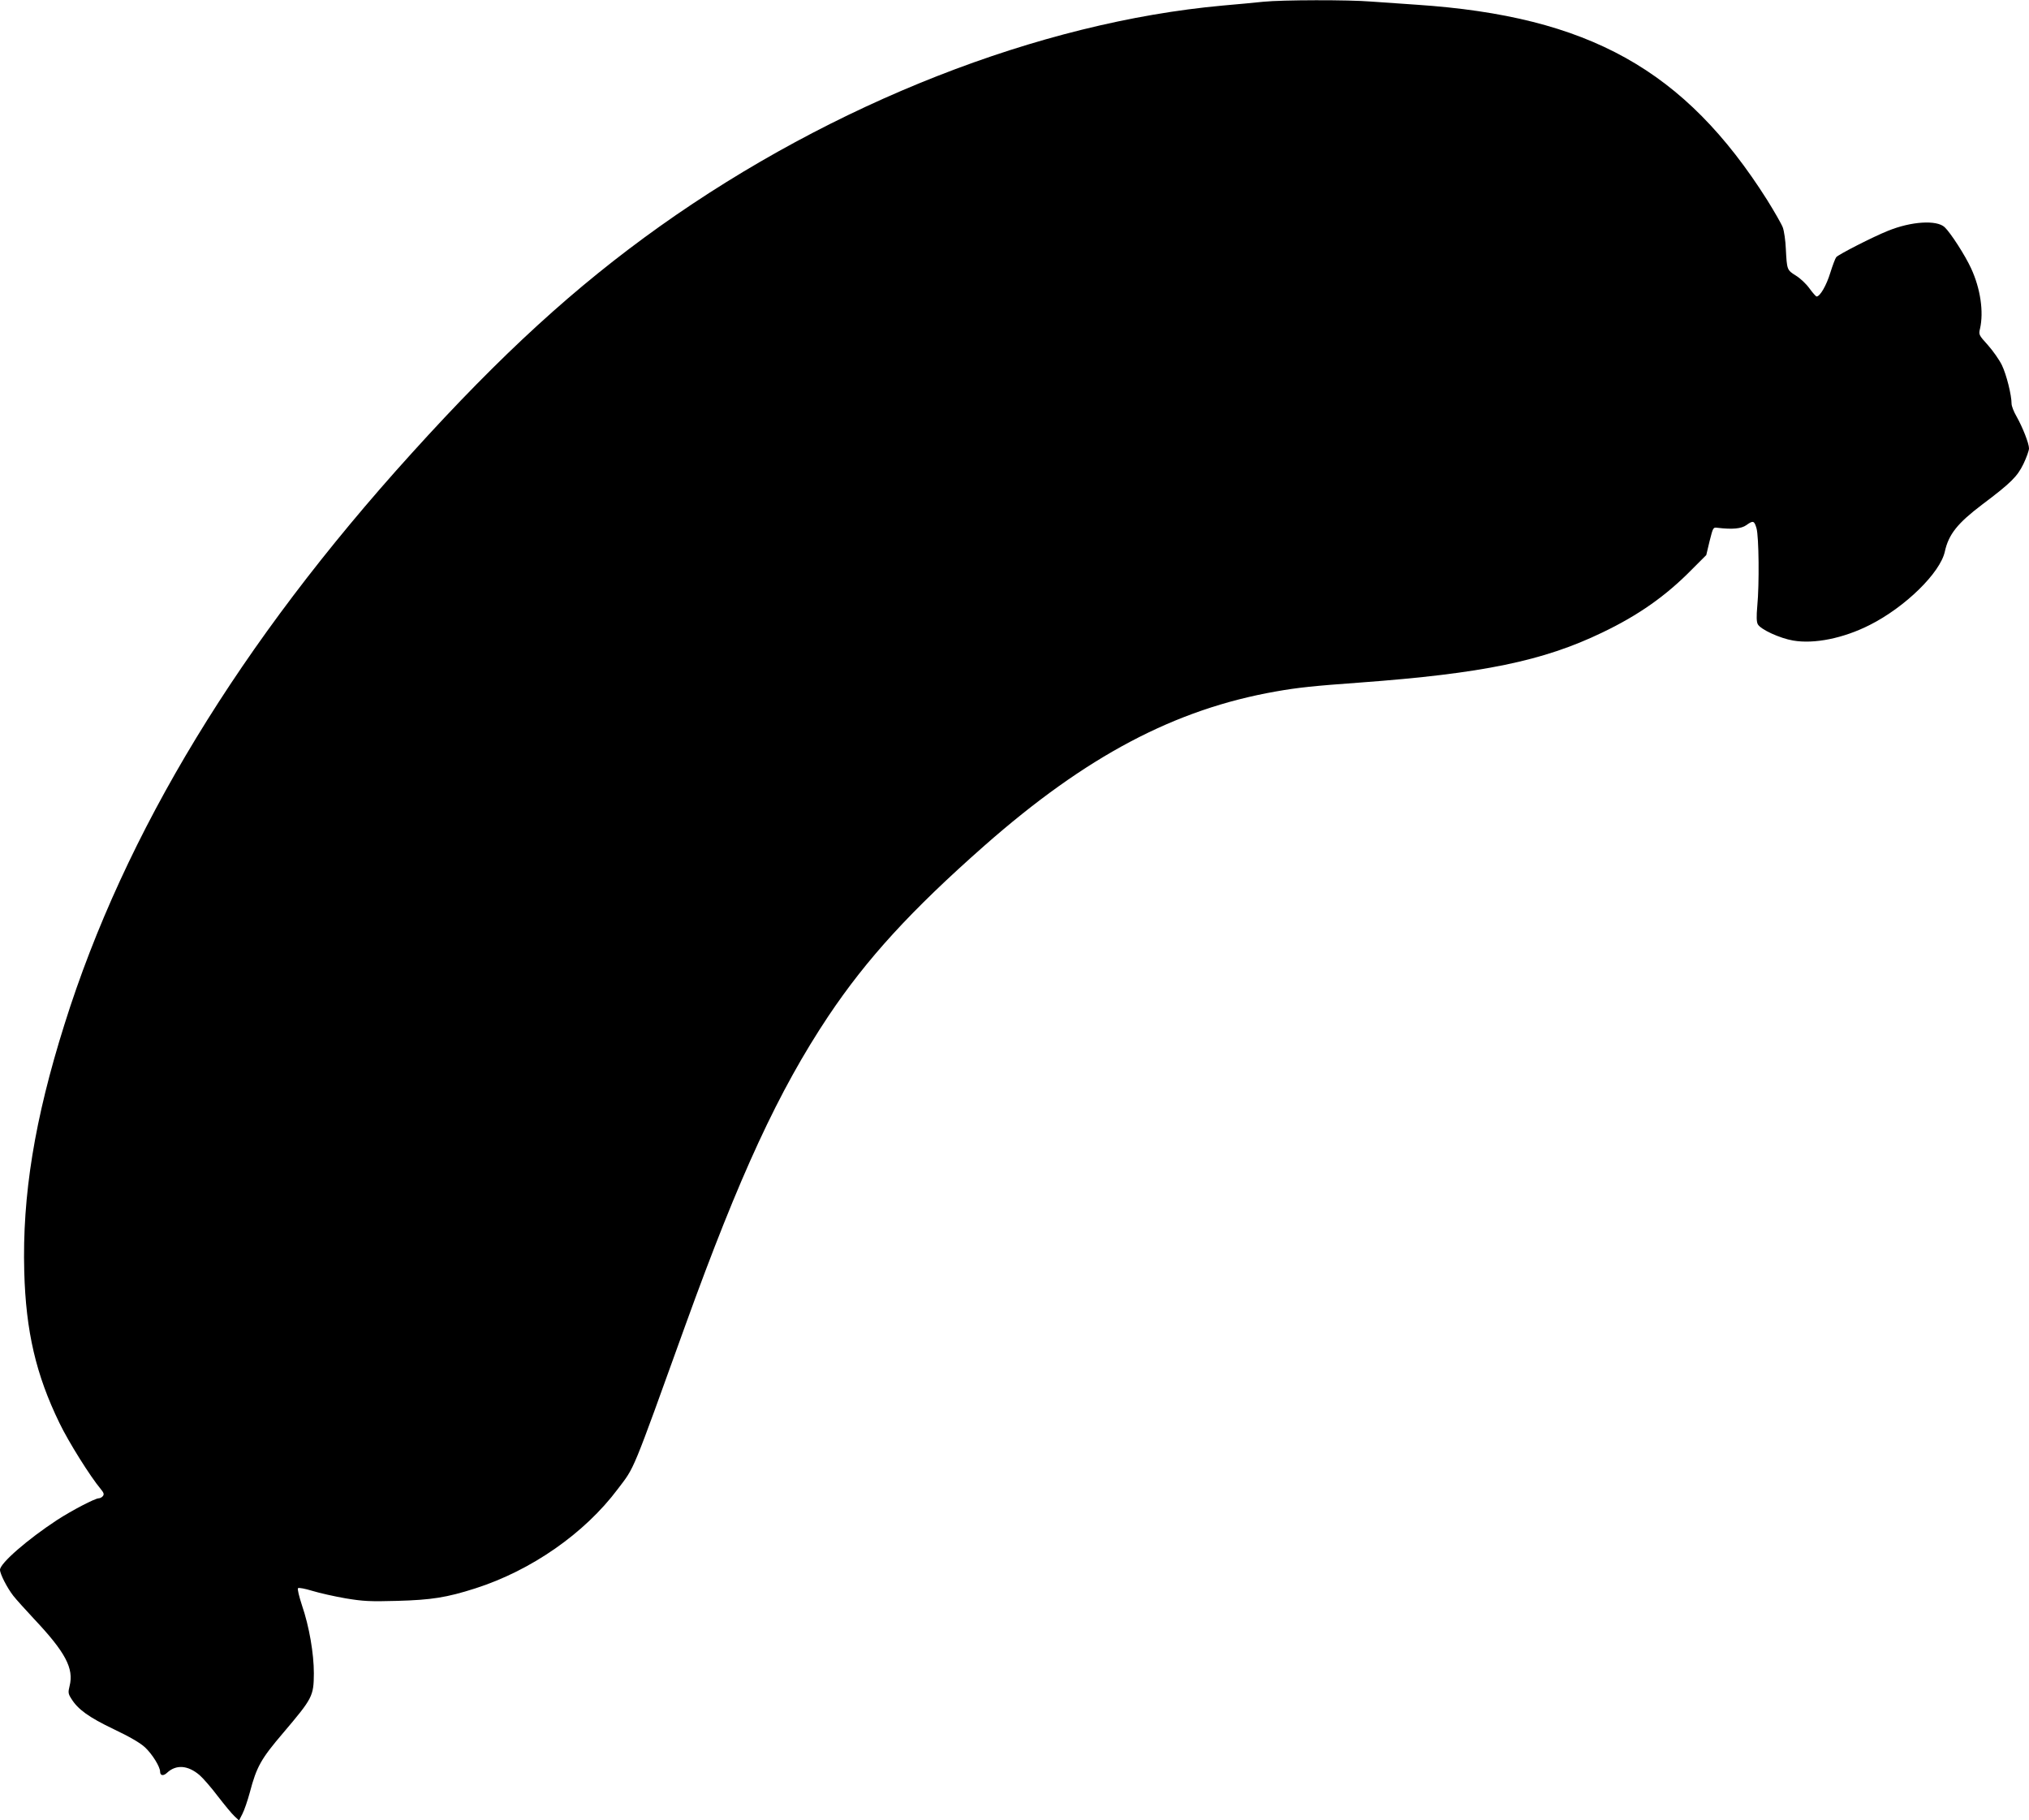
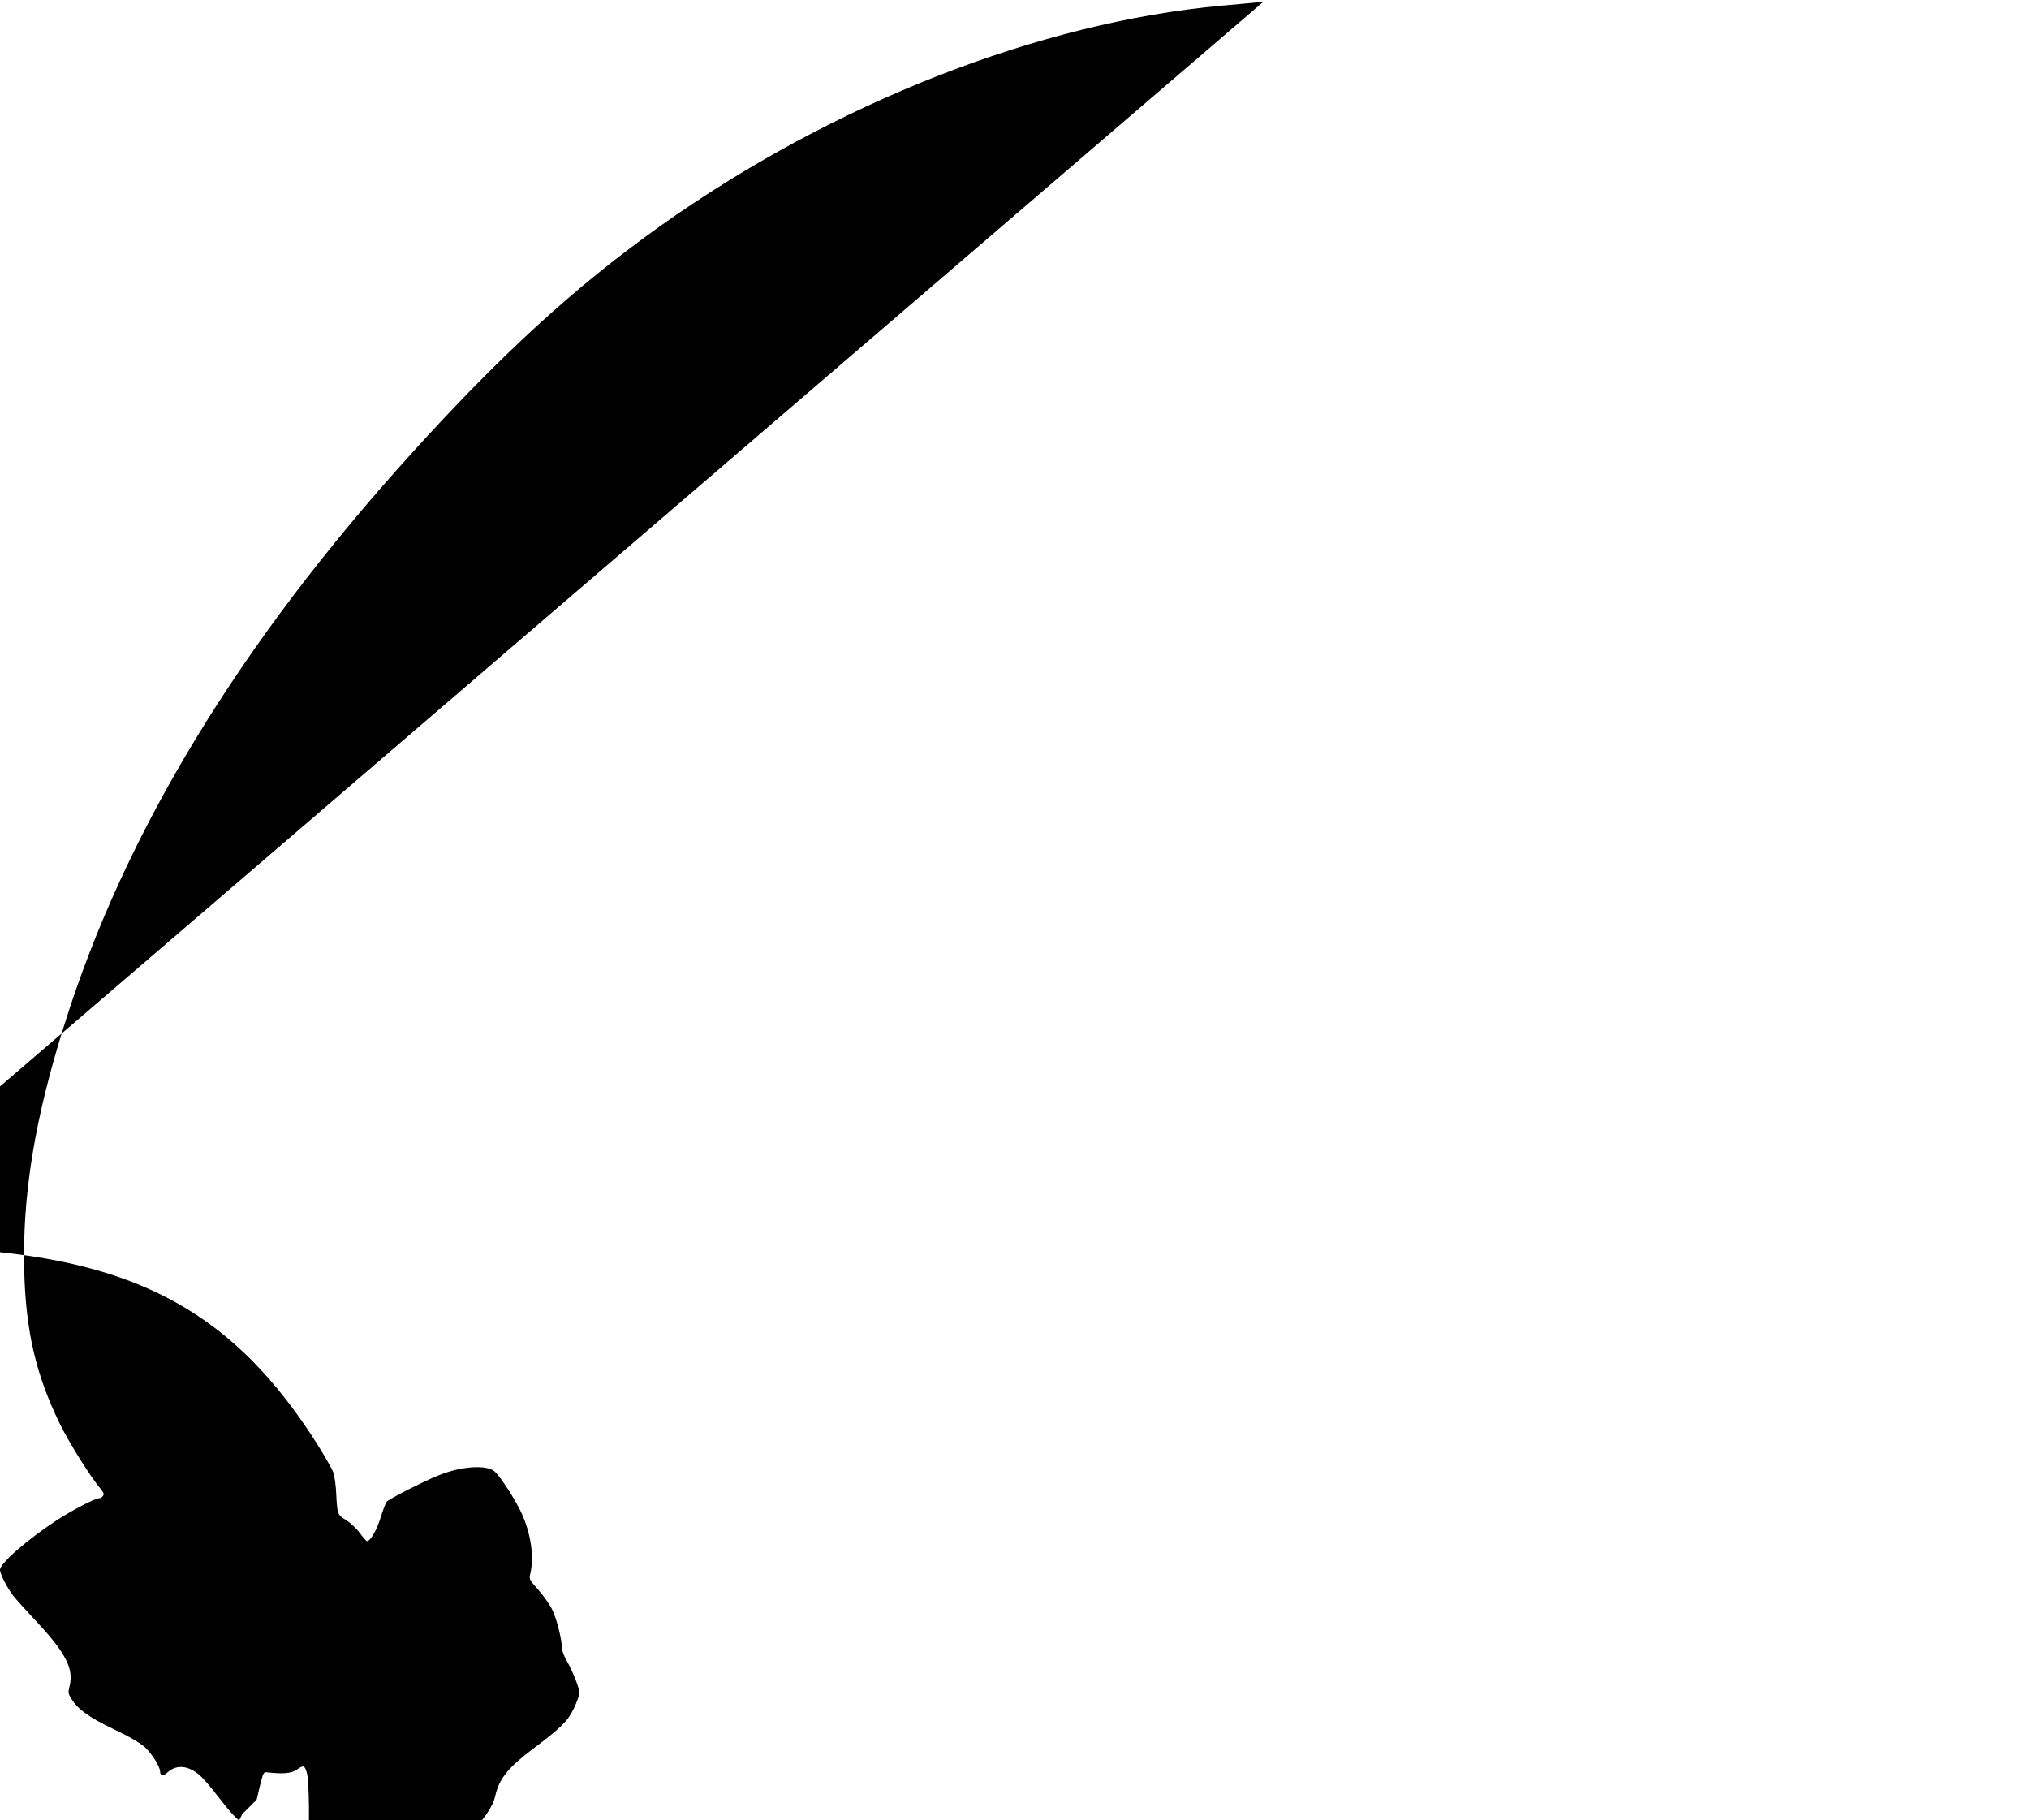
<svg xmlns="http://www.w3.org/2000/svg" version="1.0" width="1280pt" height="1148pt" viewBox="0 0 1280 1148" preserveAspectRatio="xMidYMid meet">
  <g transform="translate(0,1148) scale(0.1,-0.1)" fill="#000000" stroke="none">
-     <path d="M7970 11469 c-47 -5 -162 -16 -256 -24 -1157 -105 -2458 -615 -3552 -1393 -532 -379 -998 -804 -1566 -1432 -1082 -1194 -1809 -2389 -2189 -3600 -189 -600 -267 -1081 -254 -1560 10 -377 74 -651 222 -955 57 -119 196 -340 260 -416 20 -24 23 -34 14 -45 -6 -8 -18 -14 -26 -14 -23 0 -169 -76 -263 -137 -186 -122 -360 -273 -360 -314 0 -26 45 -114 84 -164 17 -22 76 -87 130 -145 199 -211 253 -313 225 -424 -10 -40 -9 -49 11 -80 41 -67 110 -117 267 -192 101 -48 168 -87 198 -115 45 -42 95 -122 95 -153 0 -26 21 -29 44 -7 57 53 131 48 205 -15 23 -20 75 -80 115 -133 41 -53 87 -109 104 -125 l30 -28 21 41 c12 23 33 84 47 136 43 163 71 212 211 376 185 218 192 231 193 375 0 124 -29 295 -75 429 -18 55 -30 104 -25 108 4 5 45 -3 91 -17 46 -14 140 -35 209 -47 109 -18 151 -21 325 -16 217 6 313 21 494 79 353 113 689 347 898 626 109 144 84 83 428 1037 342 946 587 1475 900 1945 243 363 521 667 985 1076 643 566 1202 861 1840 973 135 24 238 35 530 56 773 57 1155 136 1527 315 230 110 403 232 567 399 l90 90 21 88 c22 87 22 88 51 84 92 -11 149 -6 181 17 43 31 50 28 64 -20 15 -52 18 -353 5 -489 -6 -67 -5 -101 3 -116 17 -33 140 -89 223 -103 133 -23 317 14 483 98 223 112 445 329 474 463 24 109 80 179 236 297 181 136 221 176 260 256 19 40 35 84 35 98 0 31 -40 133 -79 202 -17 29 -31 65 -31 80 0 54 -32 183 -61 243 -16 33 -56 90 -88 126 -58 64 -59 67 -50 104 24 106 3 252 -56 380 -38 83 -130 225 -167 260 -50 47 -211 37 -358 -23 -93 -37 -314 -150 -326 -166 -6 -7 -23 -52 -38 -100 -24 -78 -64 -148 -86 -148 -4 0 -25 23 -45 51 -20 28 -58 64 -86 81 -56 35 -56 36 -63 168 -2 52 -11 113 -19 135 -8 22 -53 100 -99 174 -520 821 -1125 1158 -2208 1231 -91 6 -220 15 -288 20 -145 12 -562 11 -682 -1z" />
+     <path d="M7970 11469 c-47 -5 -162 -16 -256 -24 -1157 -105 -2458 -615 -3552 -1393 -532 -379 -998 -804 -1566 -1432 -1082 -1194 -1809 -2389 -2189 -3600 -189 -600 -267 -1081 -254 -1560 10 -377 74 -651 222 -955 57 -119 196 -340 260 -416 20 -24 23 -34 14 -45 -6 -8 -18 -14 -26 -14 -23 0 -169 -76 -263 -137 -186 -122 -360 -273 -360 -314 0 -26 45 -114 84 -164 17 -22 76 -87 130 -145 199 -211 253 -313 225 -424 -10 -40 -9 -49 11 -80 41 -67 110 -117 267 -192 101 -48 168 -87 198 -115 45 -42 95 -122 95 -153 0 -26 21 -29 44 -7 57 53 131 48 205 -15 23 -20 75 -80 115 -133 41 -53 87 -109 104 -125 l30 -28 21 41 l90 90 21 88 c22 87 22 88 51 84 92 -11 149 -6 181 17 43 31 50 28 64 -20 15 -52 18 -353 5 -489 -6 -67 -5 -101 3 -116 17 -33 140 -89 223 -103 133 -23 317 14 483 98 223 112 445 329 474 463 24 109 80 179 236 297 181 136 221 176 260 256 19 40 35 84 35 98 0 31 -40 133 -79 202 -17 29 -31 65 -31 80 0 54 -32 183 -61 243 -16 33 -56 90 -88 126 -58 64 -59 67 -50 104 24 106 3 252 -56 380 -38 83 -130 225 -167 260 -50 47 -211 37 -358 -23 -93 -37 -314 -150 -326 -166 -6 -7 -23 -52 -38 -100 -24 -78 -64 -148 -86 -148 -4 0 -25 23 -45 51 -20 28 -58 64 -86 81 -56 35 -56 36 -63 168 -2 52 -11 113 -19 135 -8 22 -53 100 -99 174 -520 821 -1125 1158 -2208 1231 -91 6 -220 15 -288 20 -145 12 -562 11 -682 -1z" />
  </g>
</svg>